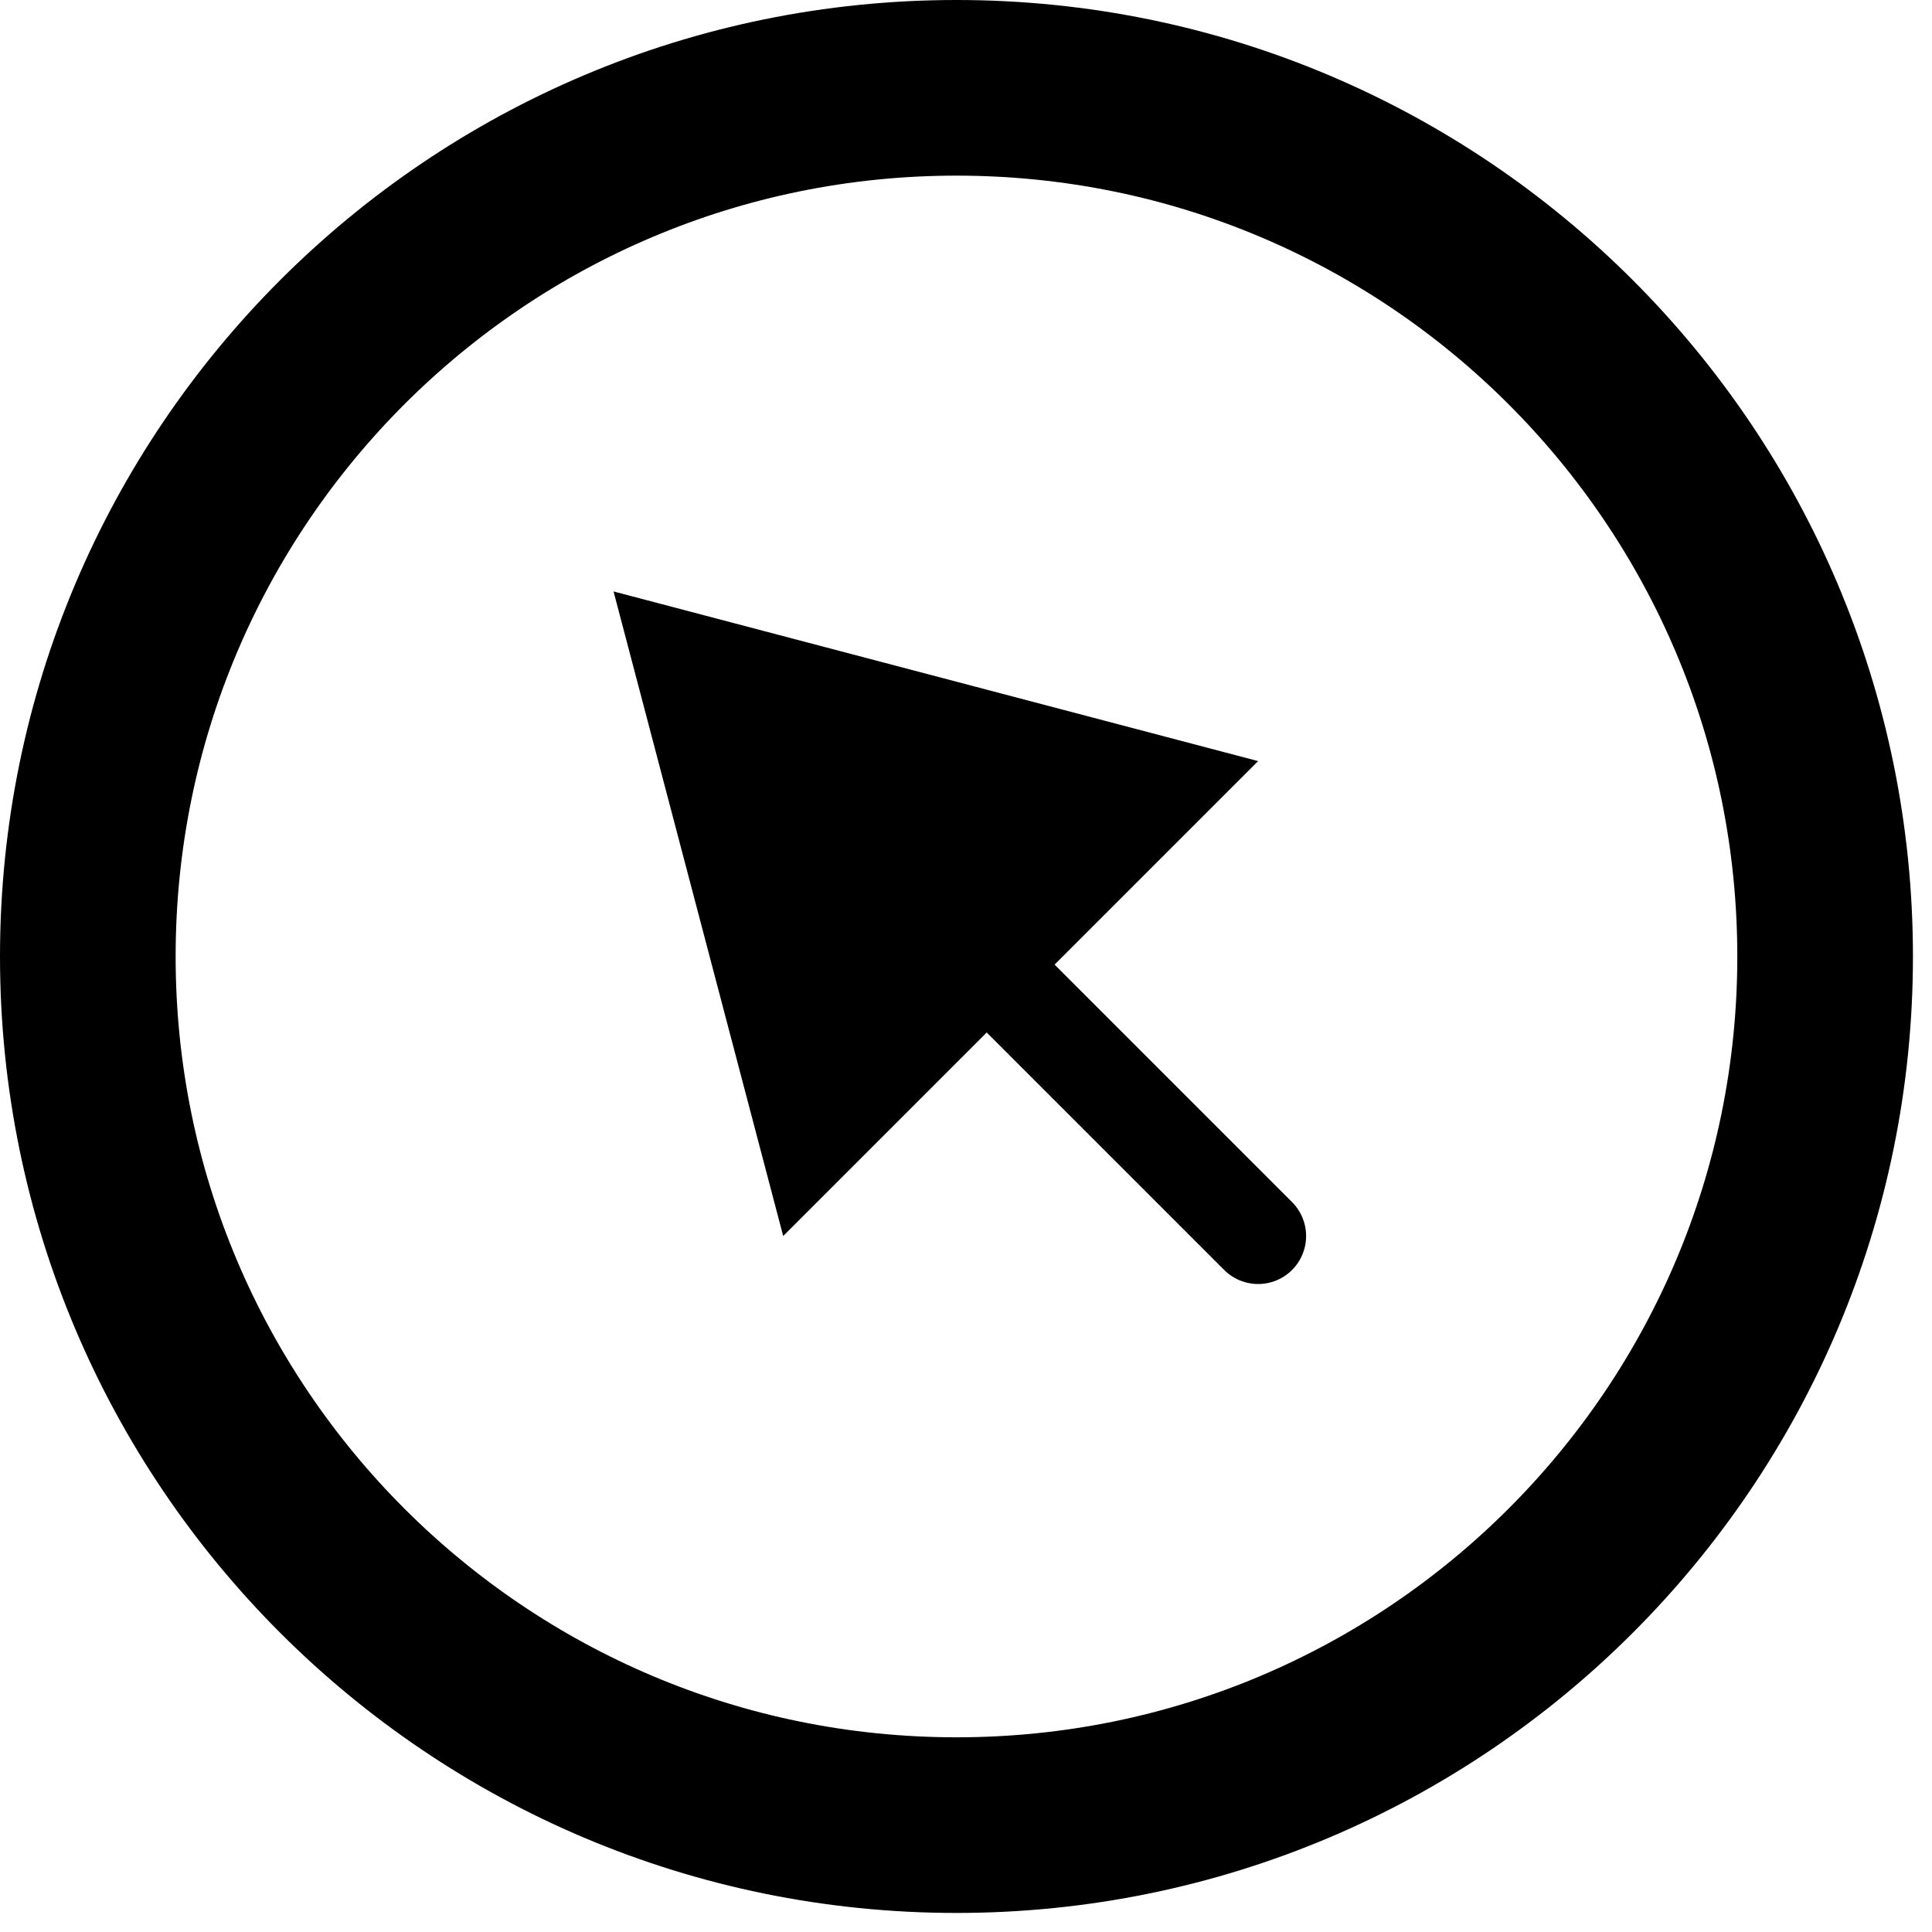
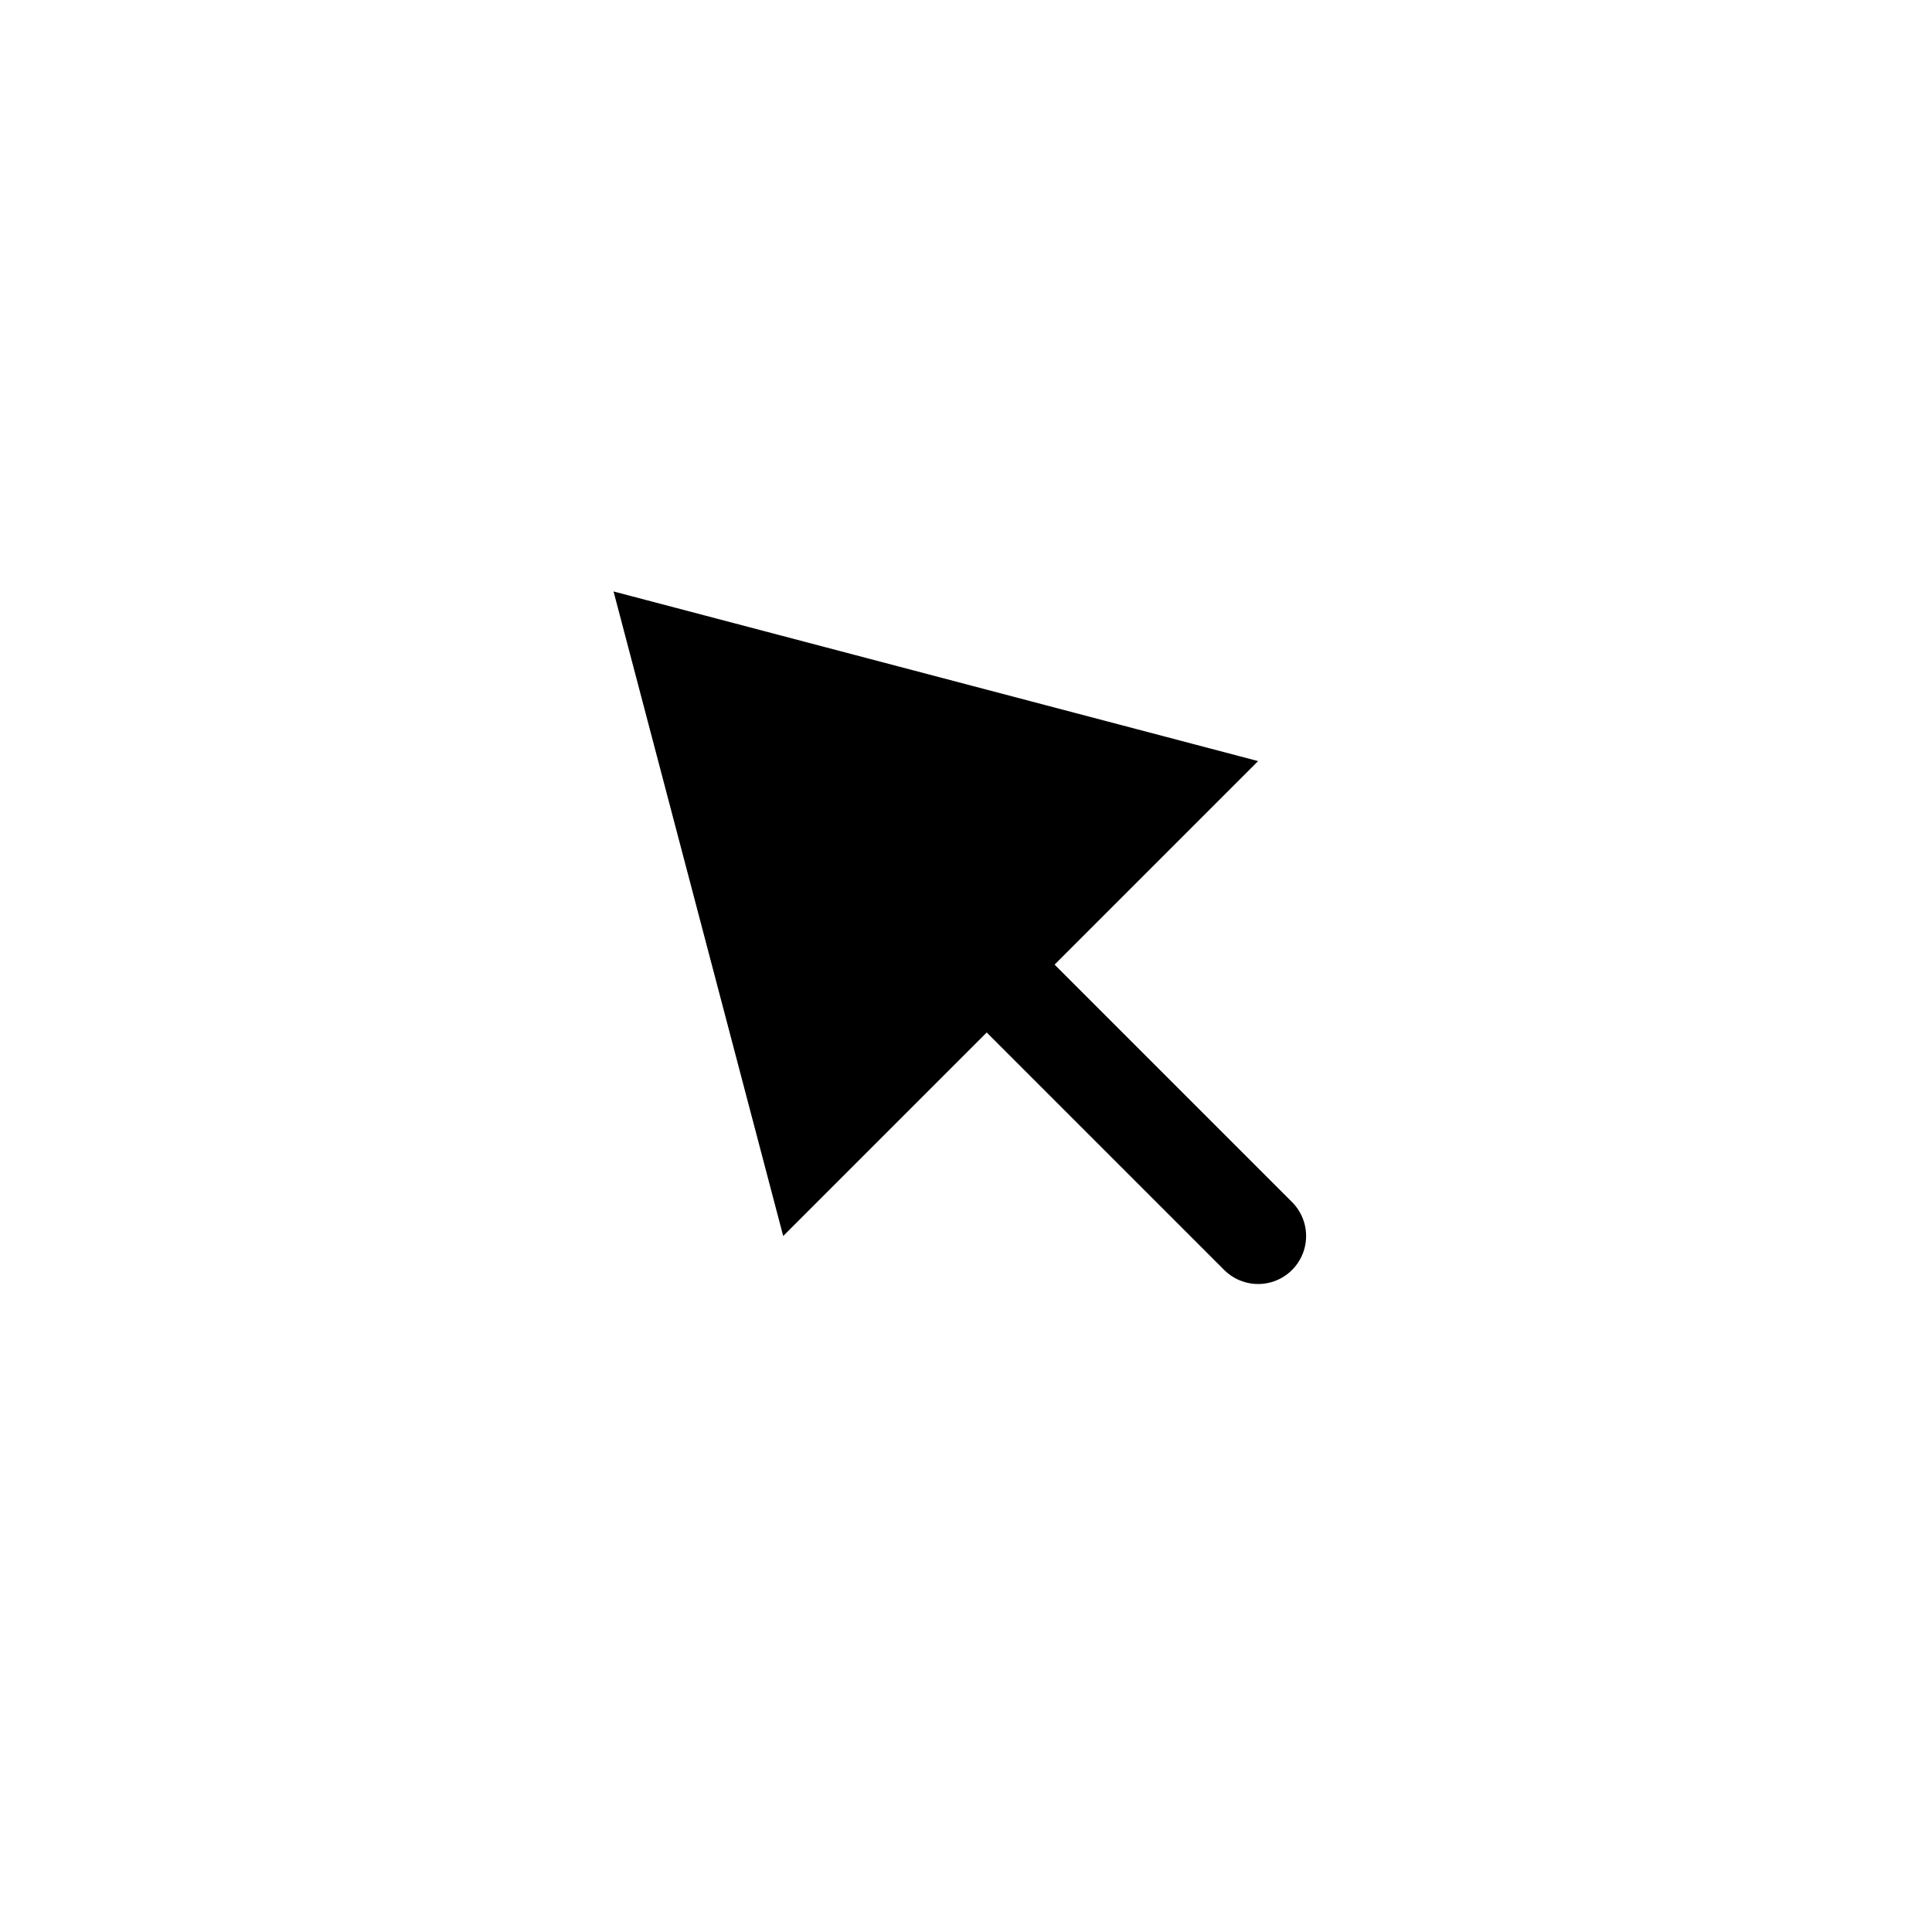
<svg xmlns="http://www.w3.org/2000/svg" width="22" height="22" viewBox="0 0 22 22">
  <g fill="none" fill-rule="evenodd">
    <g>
      <g>
-         <path stroke="#000000" stroke-width="2" d="M19.783 9.892C19.783 4.428 15.355 0 9.892 0S0 4.428 0 9.892c0 5.462 4.429 9.891 9.892 9.891 5.463 0 9.891-4.429 9.891-9.891z" transform="translate(-112 -715) translate(113 716)" />
        <g>
          <path fill="#000000" d="M3.824 0L7.648 6.556 0 6.556z" transform="translate(-112 -715) translate(113 716) rotate(-45 11.828 .257)" />
          <path stroke="#000000" stroke-linecap="round" stroke-linejoin="round" stroke-width="1.093" d="M3.824 3.824L3.824 10.38" transform="translate(-112 -715) translate(113 716) rotate(-45 11.828 .257)" />
        </g>
      </g>
    </g>
  </g>
</svg>